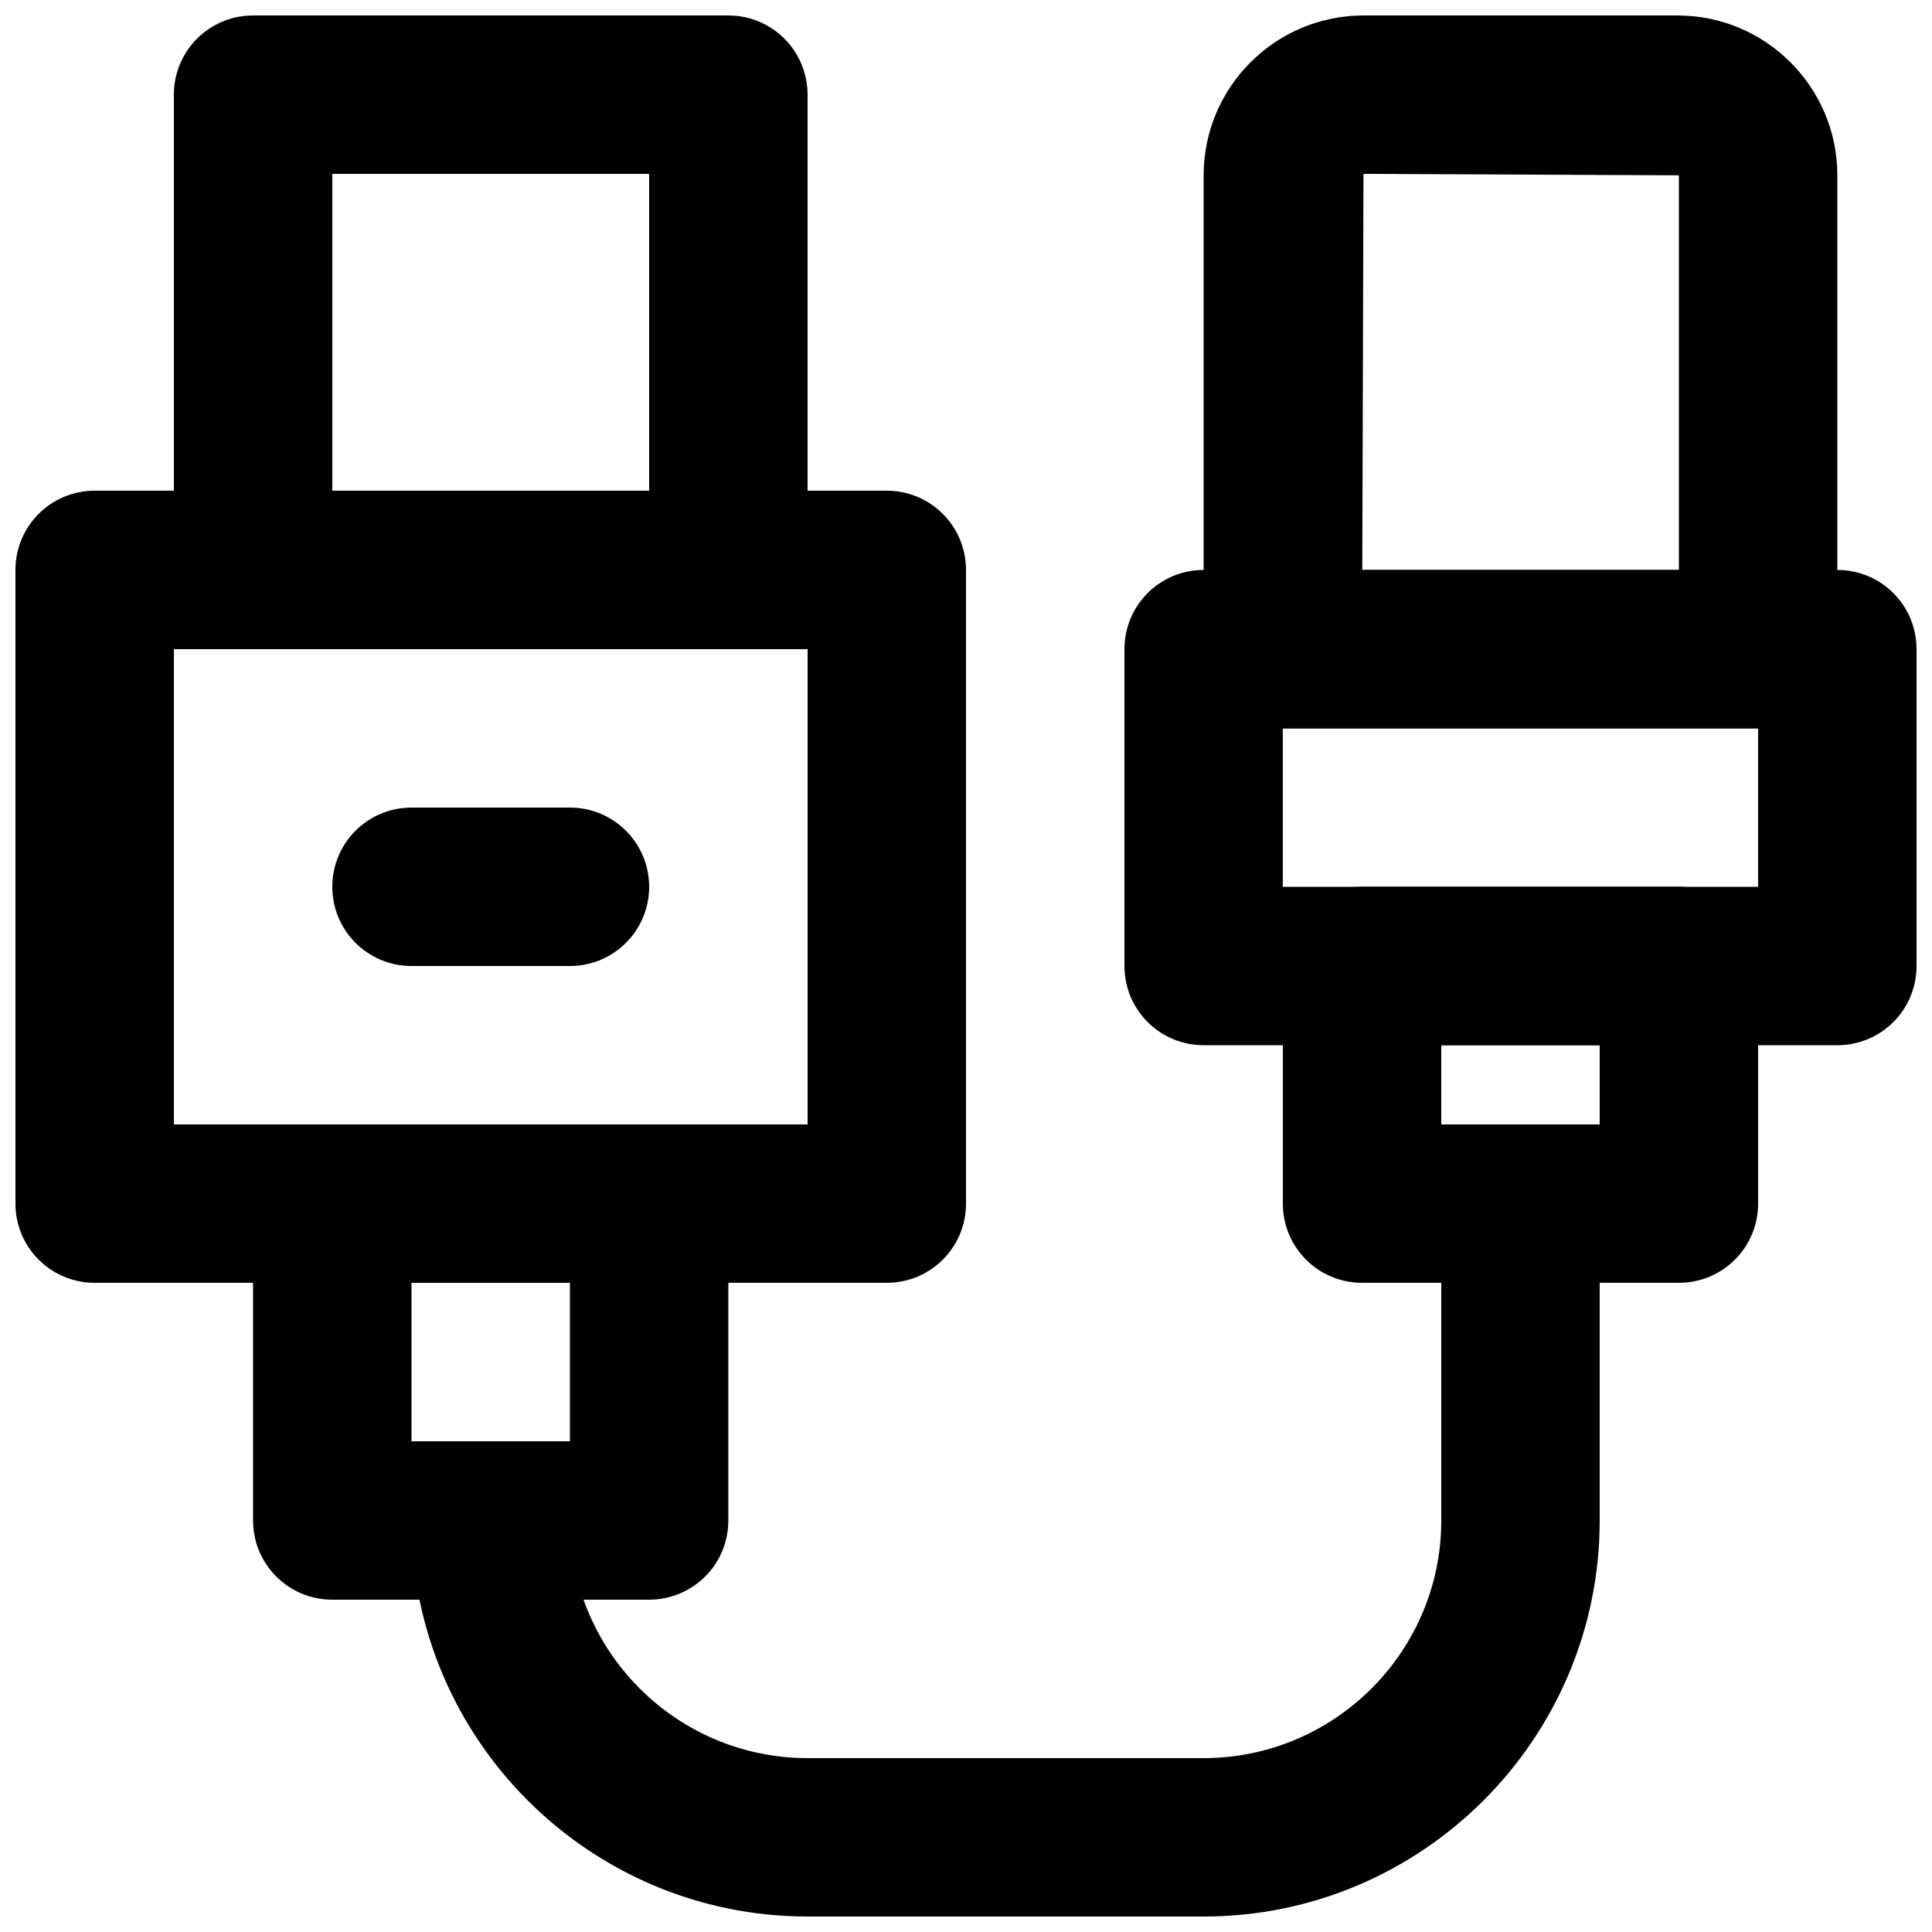
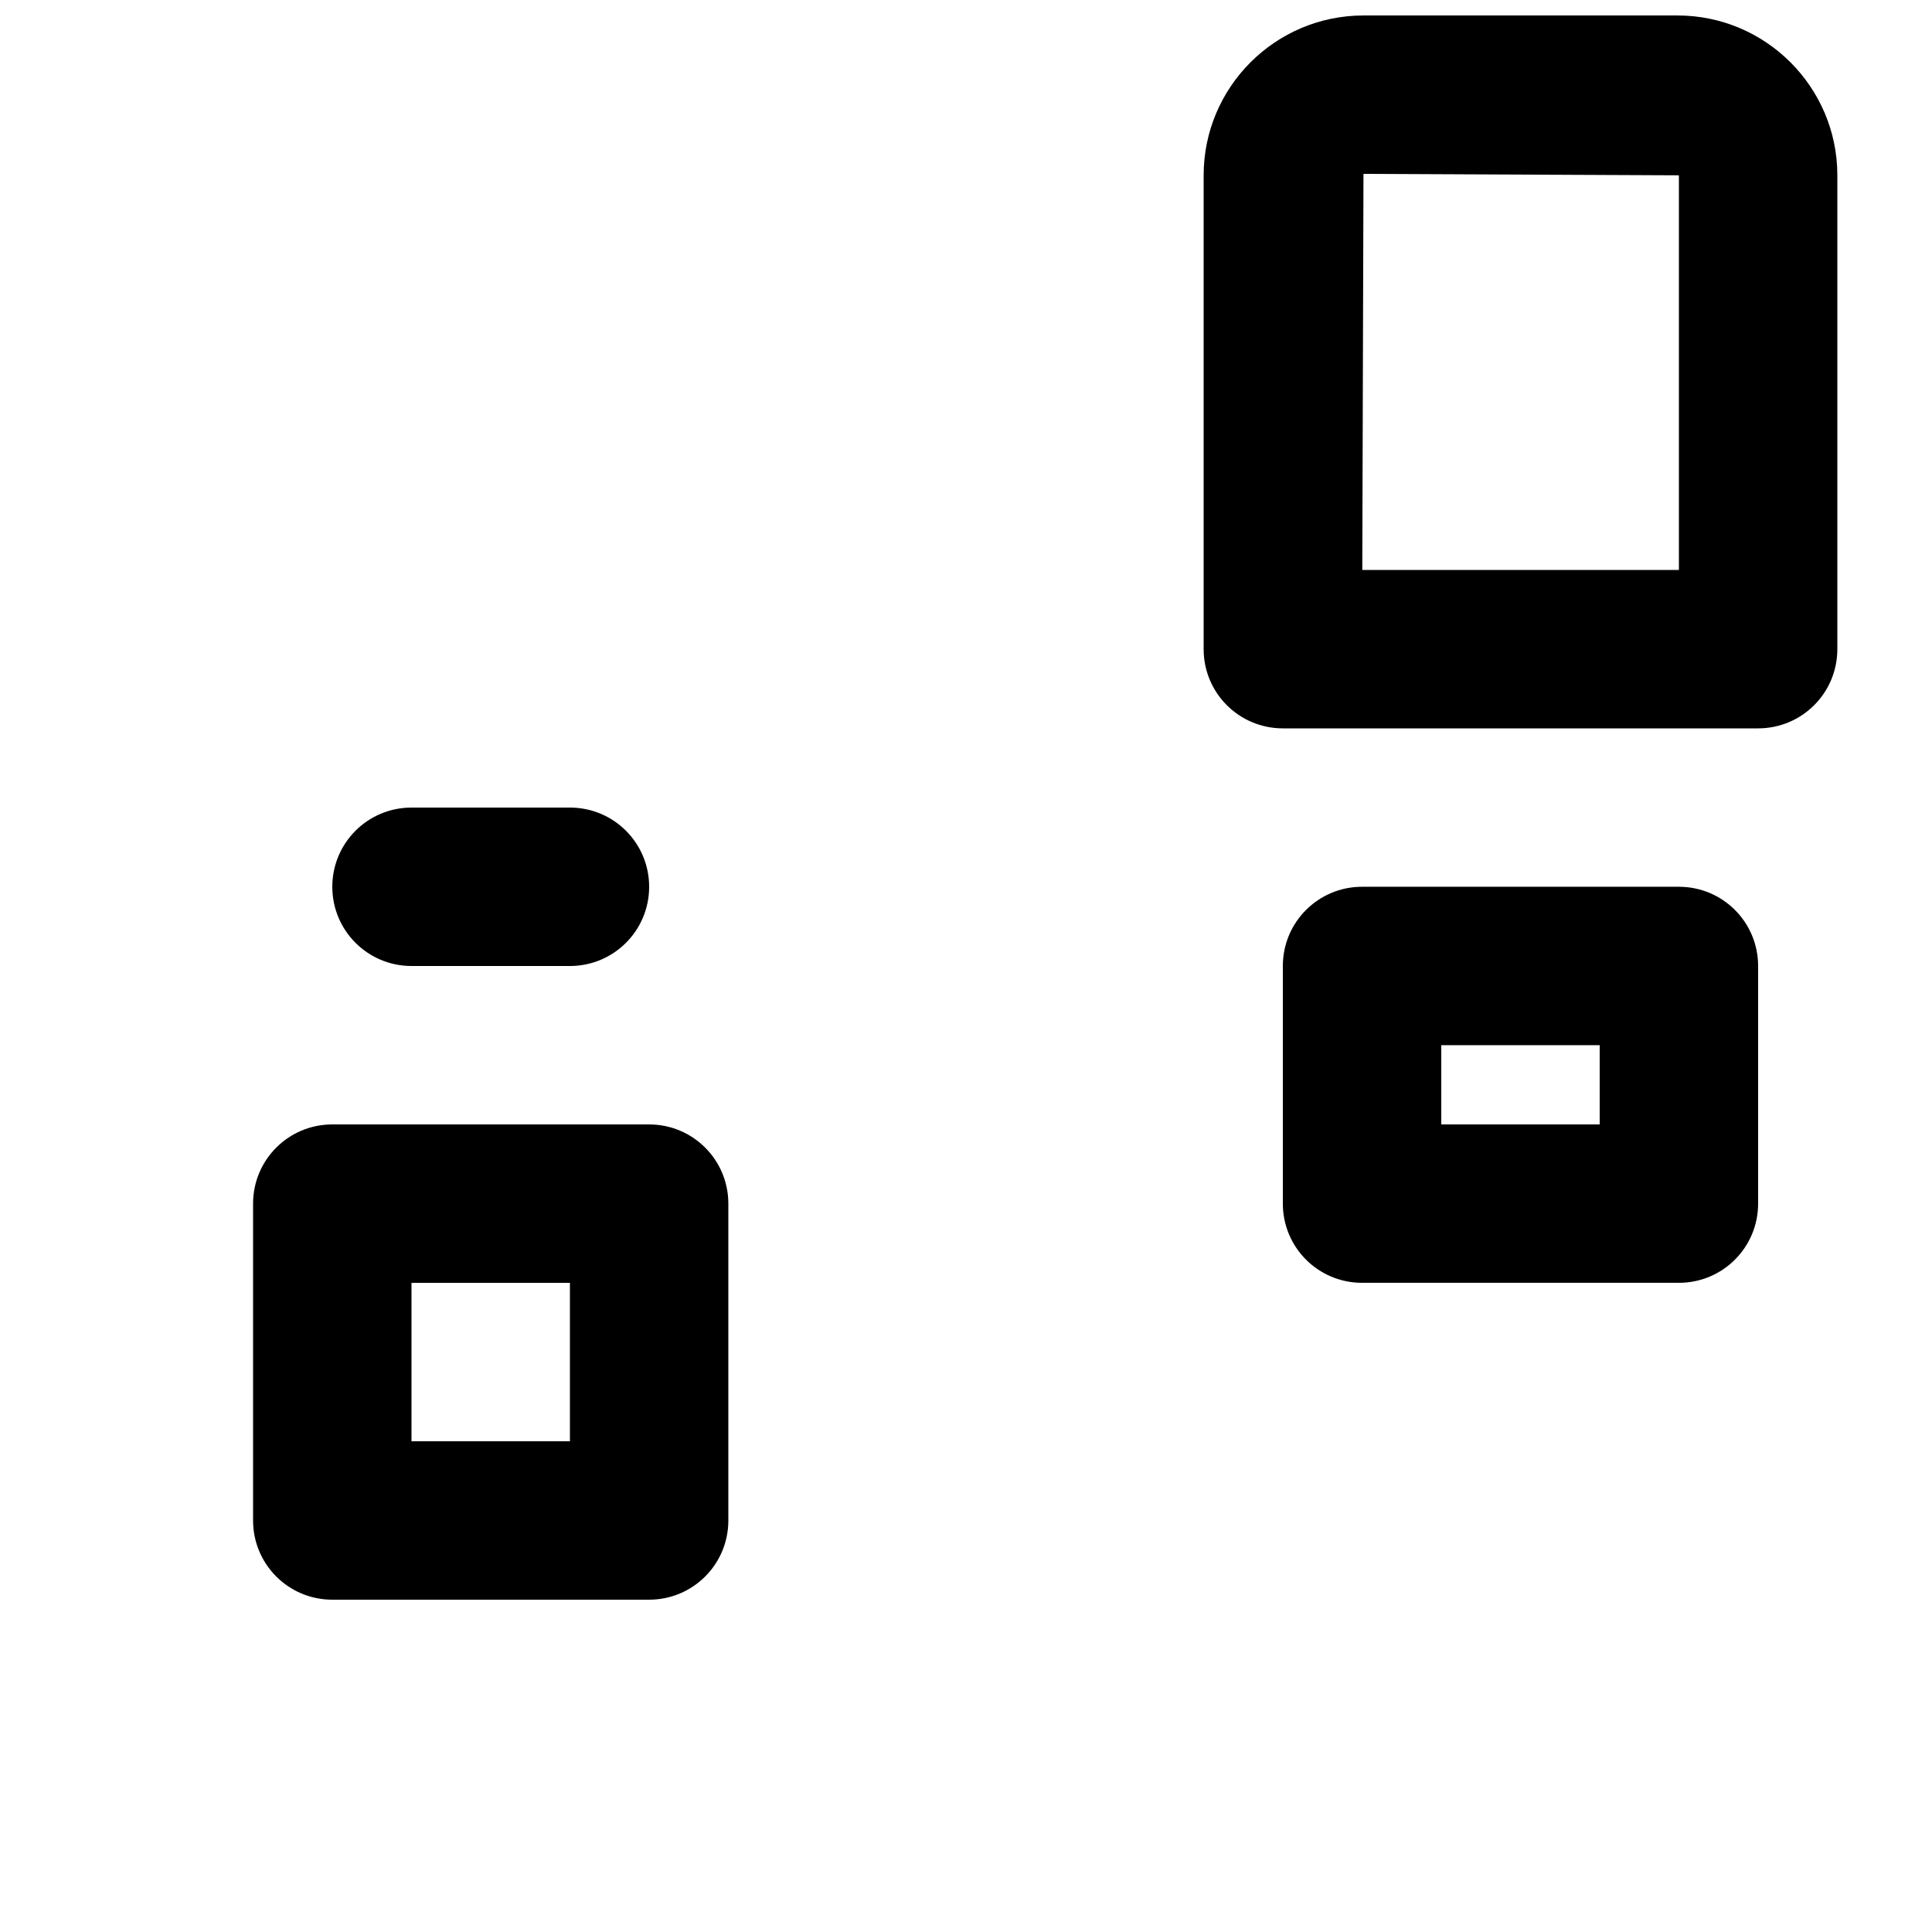
<svg xmlns="http://www.w3.org/2000/svg" width="800px" height="800px" version="1.1" viewBox="144 144 512 512">
  <defs>
    <clipPath id="e">
      <path d="m253 441h315v210.9h-315z" />
    </clipPath>
    <clipPath id="d">
-       <path d="m441 295h210.9v126h-210.9z" />
-     </clipPath>
+       </clipPath>
    <clipPath id="c">
      <path d="m462 148.09h169v189.91h-169z" />
    </clipPath>
    <clipPath id="b">
      <path d="m148.09 274h251.91v210h-251.91z" />
    </clipPath>
    <clipPath id="a">
-       <path d="m190 148.09h169v168.91h-169z" />
-     </clipPath>
+       </clipPath>
  </defs>
  <g clip-path="url(#e)">
-     <path d="m462.98 651.9h-104.96c-57.875 0-104.96-47.086-104.96-104.96 0-11.605 9.383-20.992 20.992-20.992s20.992 9.387 20.992 20.992c0 34.723 28.254 62.977 62.977 62.977h104.96c34.719 0 62.973-28.254 62.973-62.977v-83.965c0-11.609 9.387-20.992 20.992-20.992 11.609 0 20.992 9.383 20.992 20.992v83.965c0 57.875-47.082 104.96-104.96 104.96" fill-rule="evenodd" />
-   </g>
+     </g>
  <path d="m253.05 525.95h41.984v-41.984h-41.984zm62.977 41.984h-83.969c-11.609 0-20.992-9.383-20.992-20.992v-83.965c0-11.609 9.383-20.992 20.992-20.992h83.969c11.609 0 20.992 9.383 20.992 20.992v83.965c0 11.609-9.383 20.992-20.992 20.992z" fill-rule="evenodd" />
  <g clip-path="url(#d)">
    <path d="m483.96 379.01h125.95v-41.984h-125.95zm146.95 41.984h-167.93c-11.609 0-20.992-9.387-20.992-20.992v-83.969c0-11.609 9.383-20.992 20.992-20.992h167.93c11.609 0 20.992 9.383 20.992 20.992v83.969c0 11.605-9.383 20.992-20.992 20.992z" fill-rule="evenodd" />
  </g>
  <g clip-path="url(#c)">
    <path d="m505.02 295.04h83.906v-104.58l-83.59-0.379zm104.9 41.984h-125.95c-11.609 0-20.992-9.383-20.992-20.992v-125.57c0-23.367 18.996-42.363 42.363-42.363h83.211c23.363 0 42.363 18.996 42.363 42.363v125.57c0 11.609-9.383 20.992-20.992 20.992z" fill-rule="evenodd" />
  </g>
  <path d="m525.95 441.98h41.984v-20.992h-41.984zm62.977 41.98h-83.969c-11.605 0-20.992-9.383-20.992-20.988v-62.977c0-11.609 9.387-20.992 20.992-20.992h83.969c11.609 0 20.992 9.383 20.992 20.992v62.977c0 11.605-9.383 20.988-20.992 20.988z" fill-rule="evenodd" />
  <g clip-path="url(#b)">
-     <path d="m190.08 441.98h167.94v-125.95h-167.94zm188.93 41.98h-209.92c-11.609 0-20.992-9.383-20.992-20.988v-167.94c0-11.609 9.383-20.992 20.992-20.992h209.92c11.605 0 20.992 9.383 20.992 20.992v167.94c0 11.605-9.387 20.988-20.992 20.988z" fill-rule="evenodd" />
-   </g>
+     </g>
  <g clip-path="url(#a)">
    <path d="m232.06 274.05h83.969v-83.969h-83.969zm104.96 41.984h-125.95c-11.609 0-20.992-9.383-20.992-20.992v-125.95c0-11.609 9.383-20.992 20.992-20.992h125.95c11.609 0 20.992 9.383 20.992 20.992v125.95c0 11.609-9.383 20.992-20.992 20.992z" fill-rule="evenodd" />
  </g>
  <path d="m295.04 400h-41.984c-11.609 0-20.992-9.387-20.992-20.992 0-11.609 9.383-20.992 20.992-20.992h41.984c11.609 0 20.992 9.383 20.992 20.992 0 11.605-9.383 20.992-20.992 20.992" fill-rule="evenodd" />
</svg>